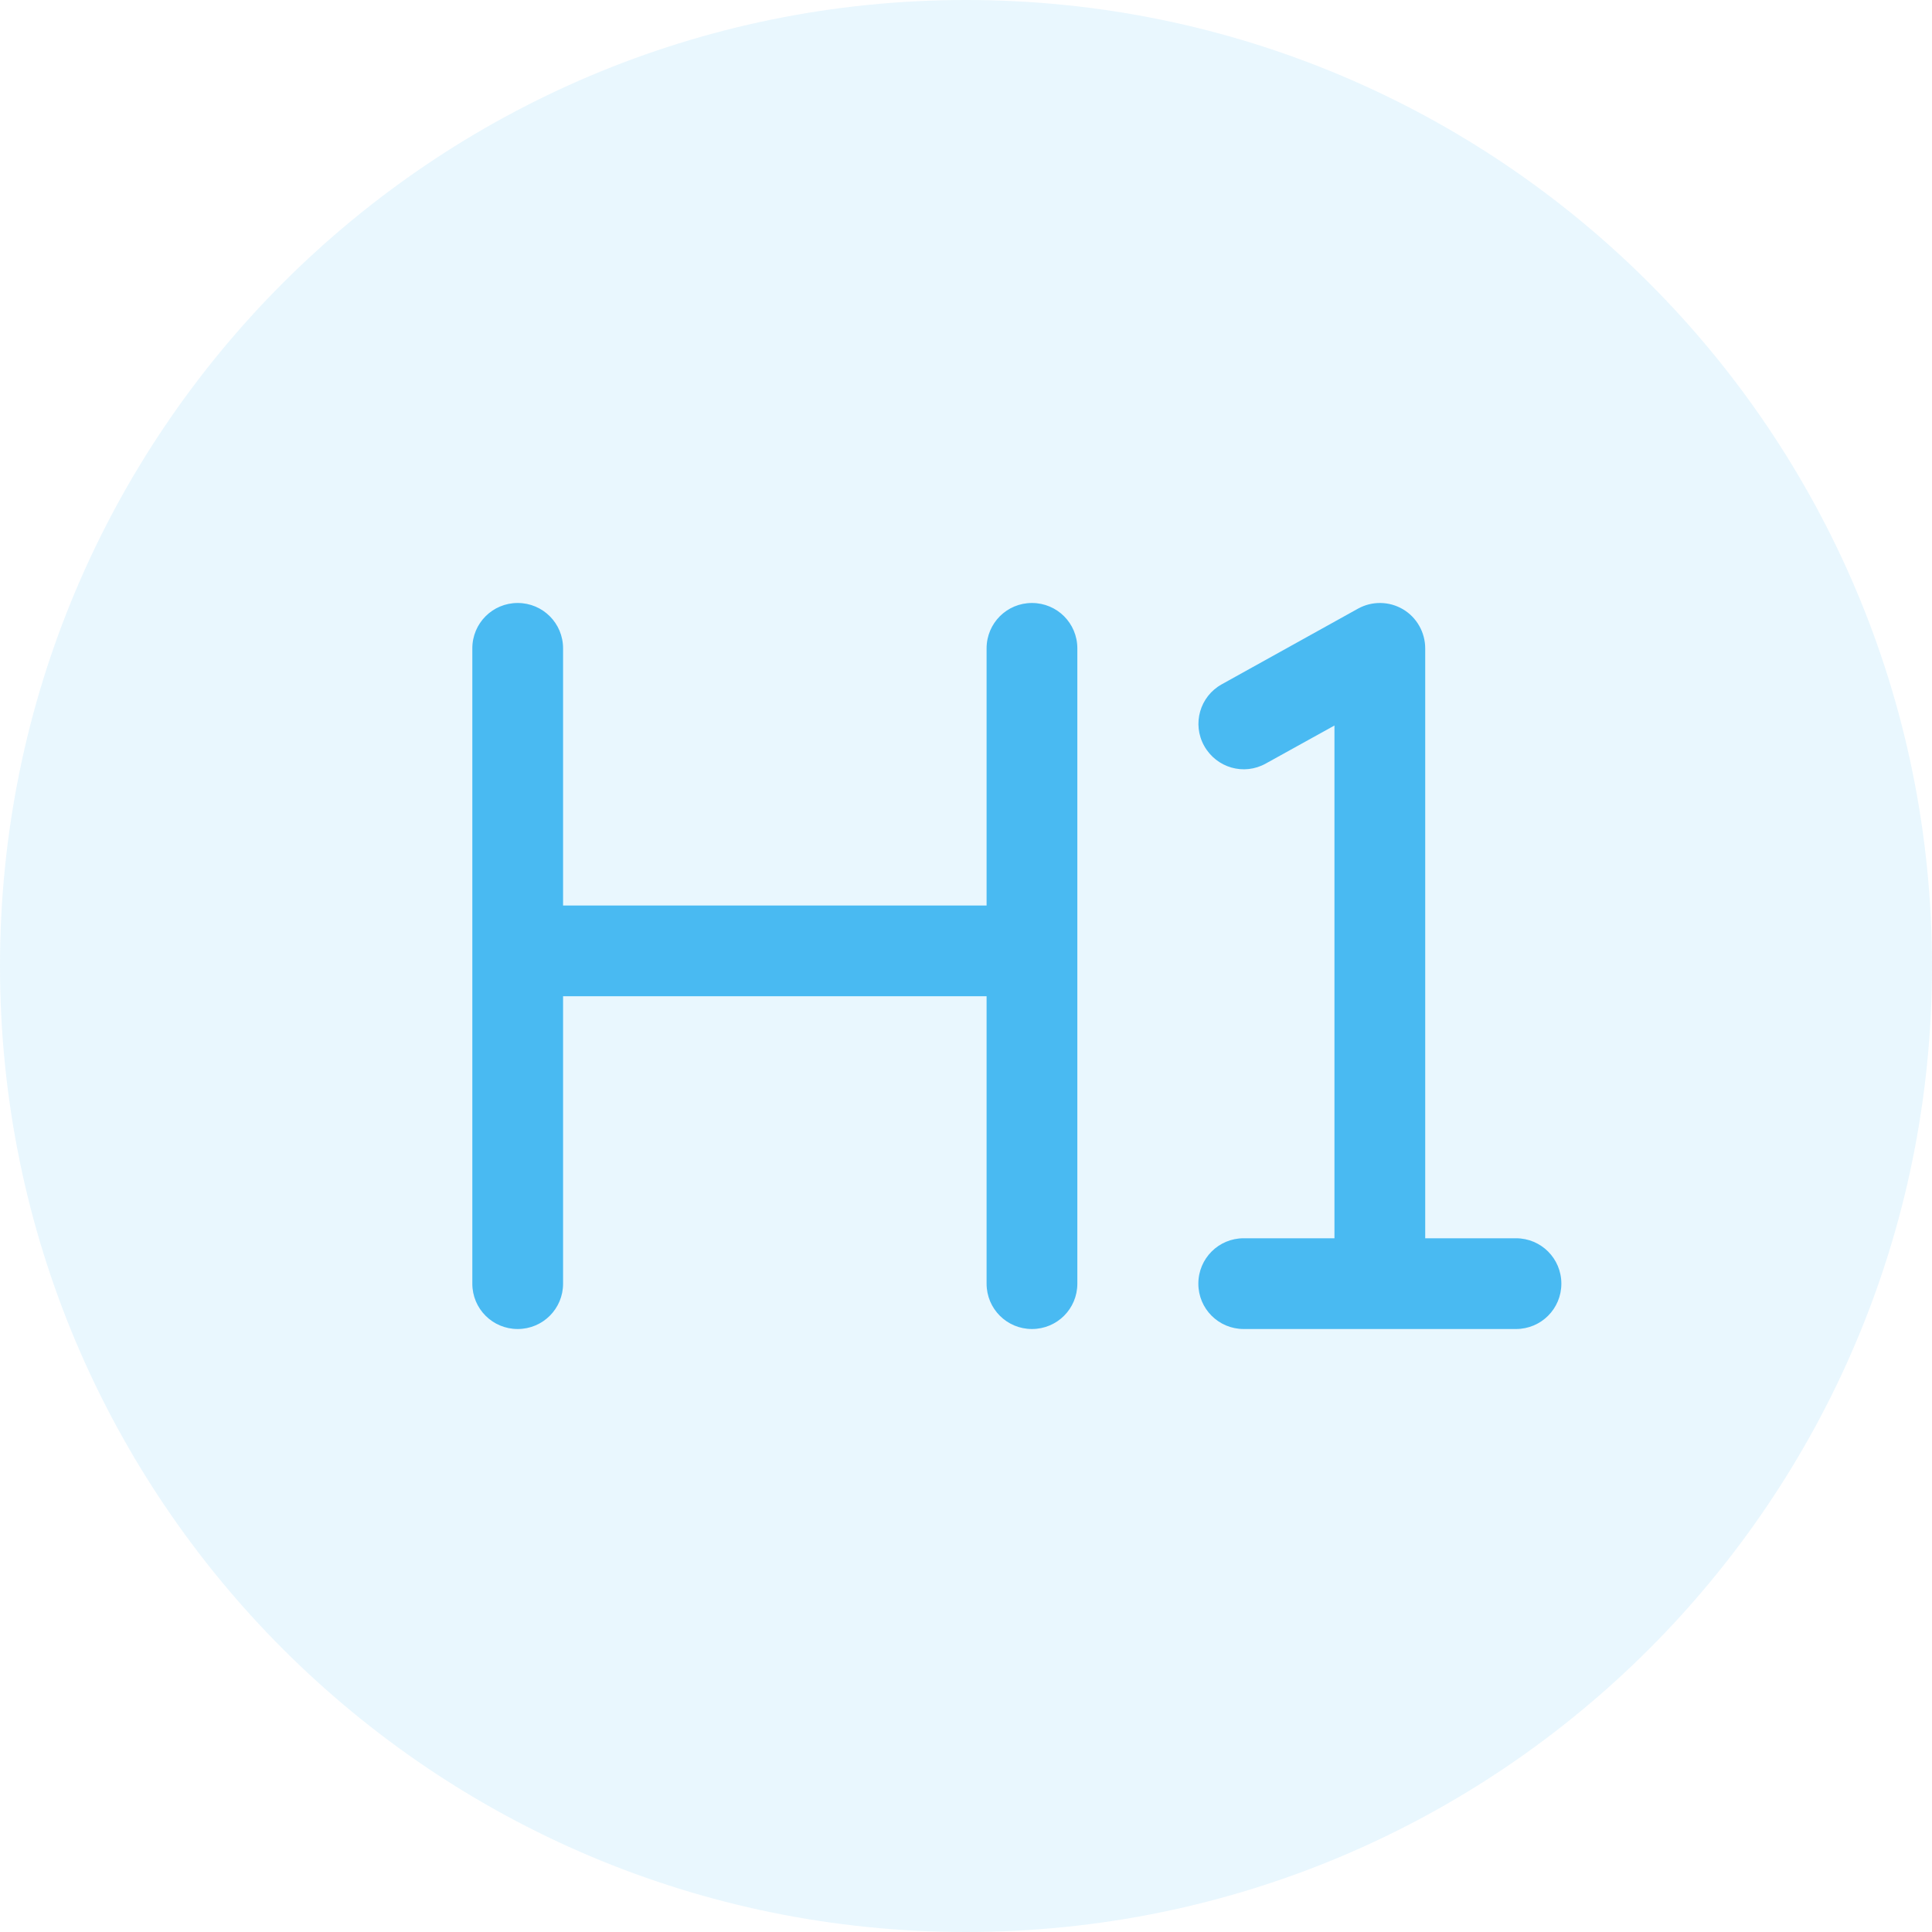
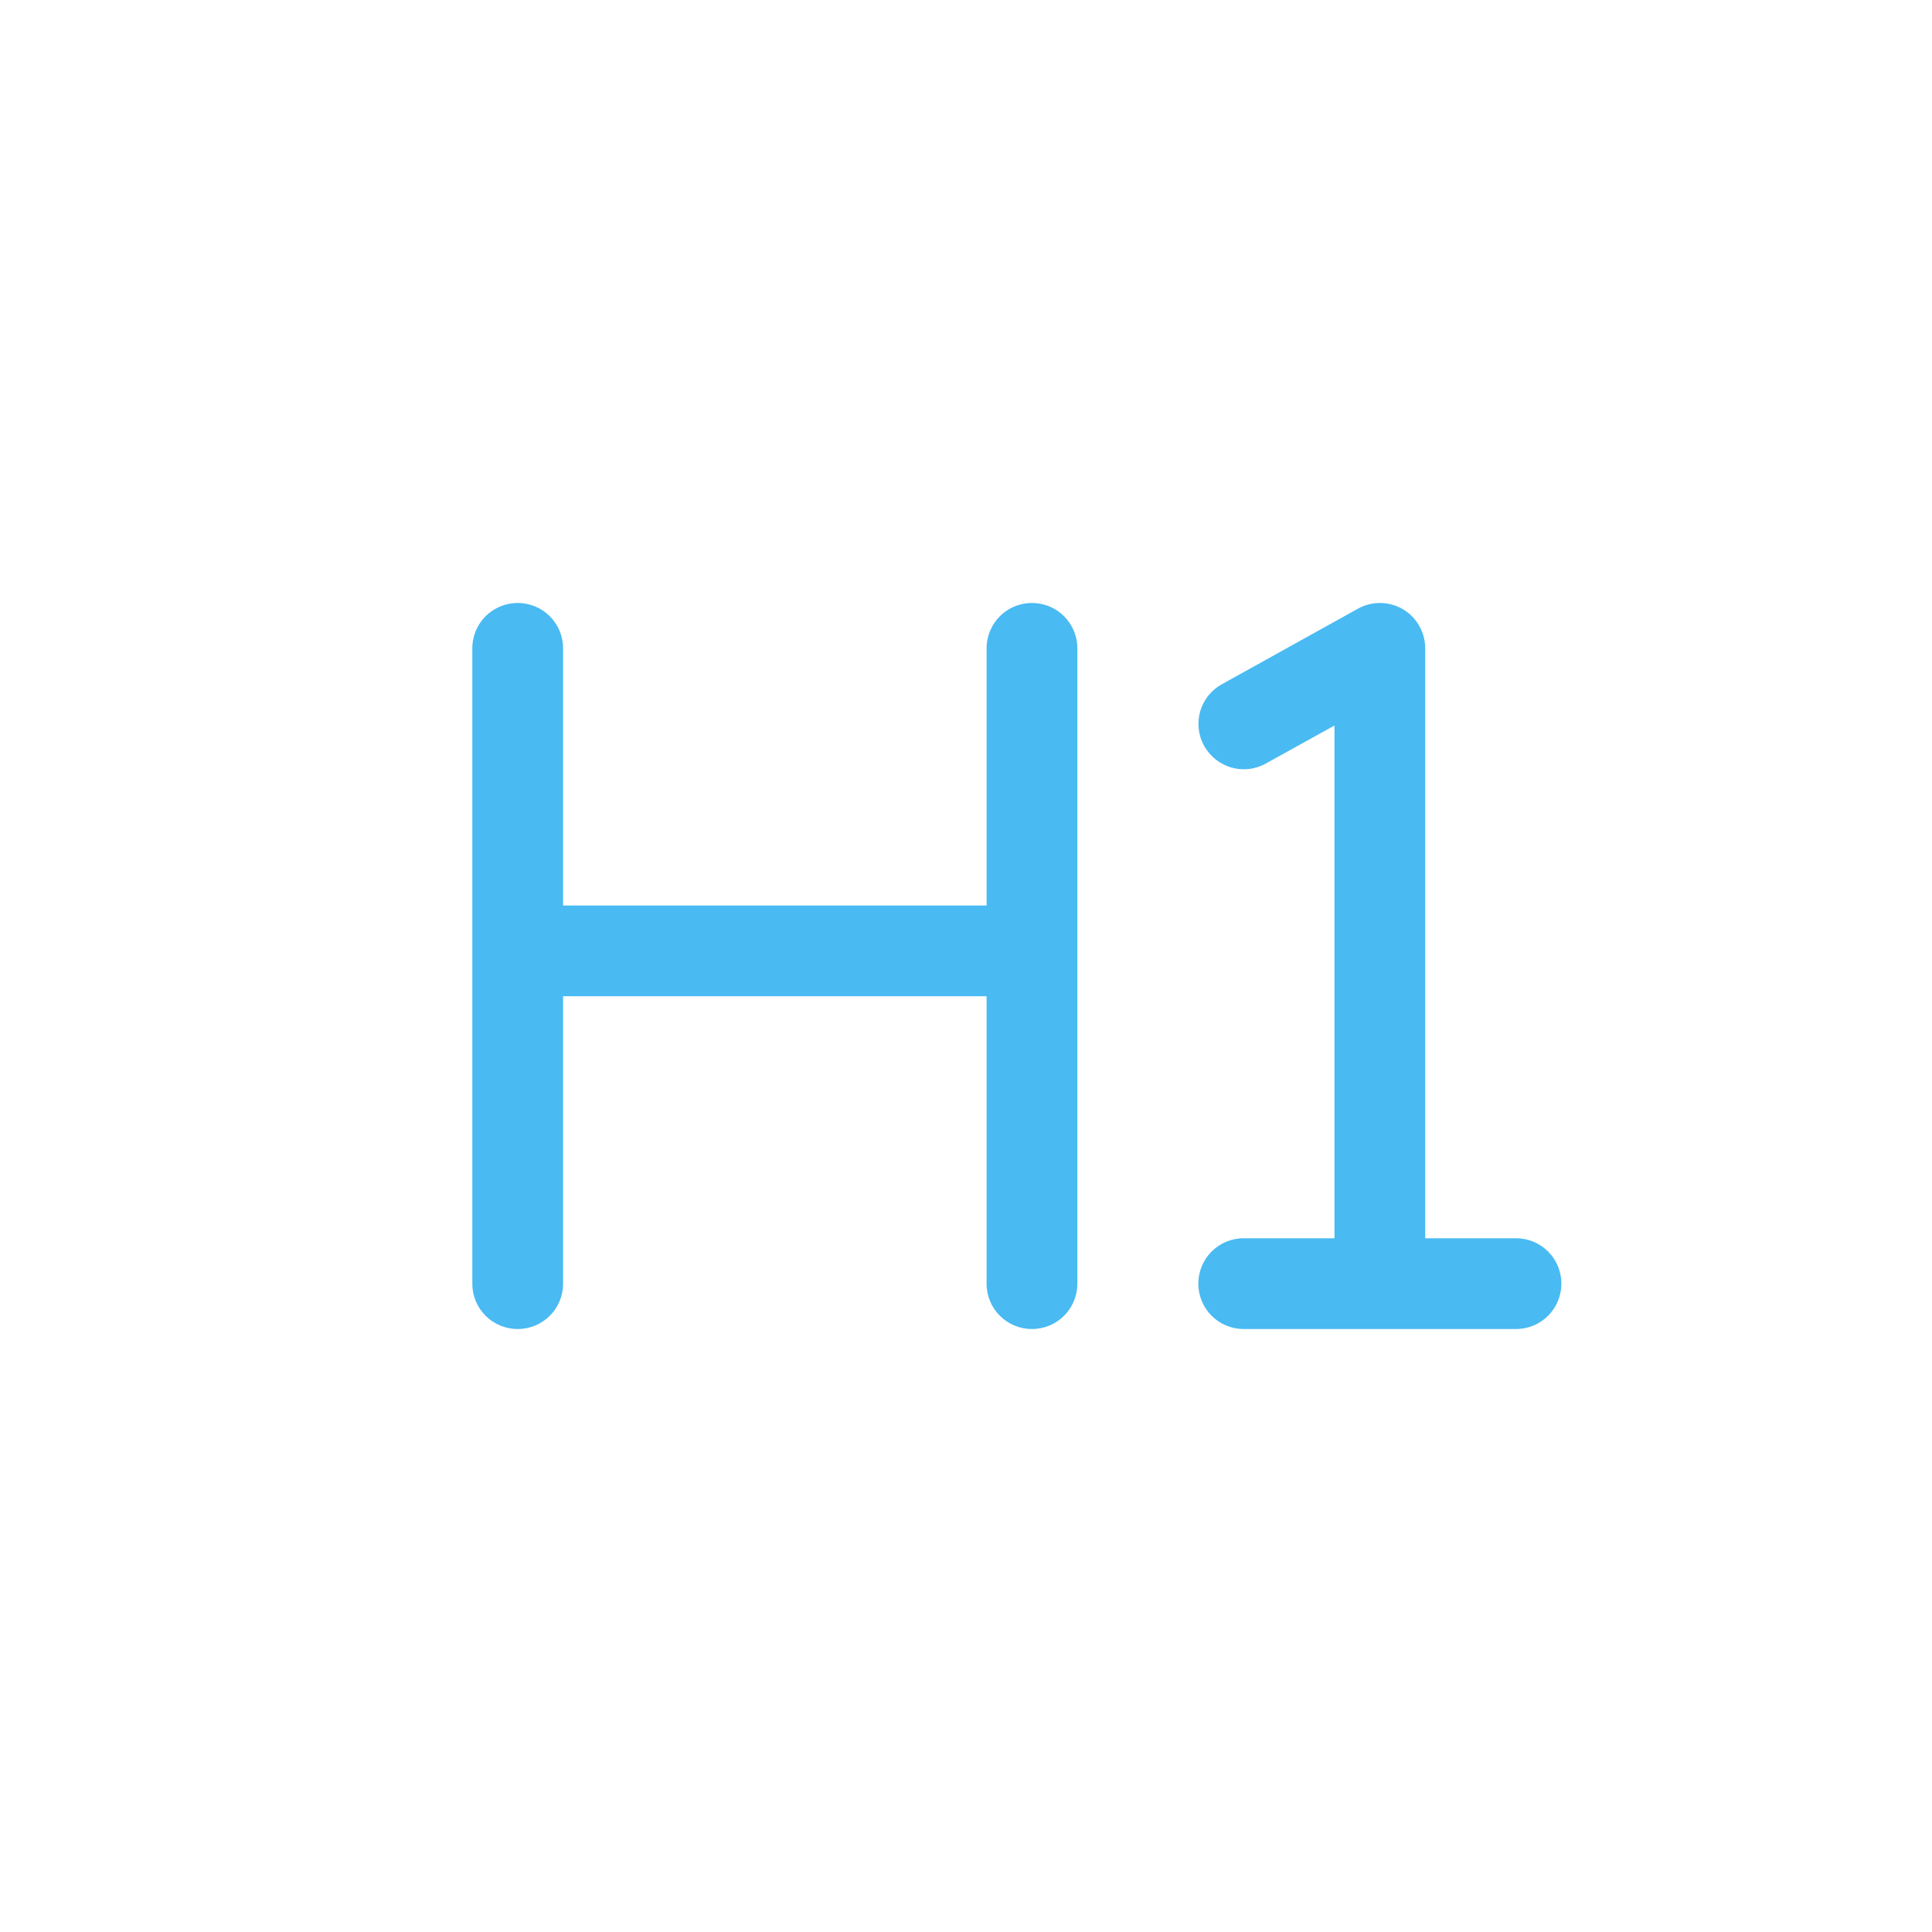
<svg xmlns="http://www.w3.org/2000/svg" width="38" height="38" viewBox="0 0 38 38" fill="none">
  <g clip-path="url(#clip0_2165_17)">
-     <path d="M19 38C29.493 38 38 29.493 38 19C38 8.507 29.493 0 19 0C8.507 0 0 8.507 0 19C0 29.493 8.507 38 19 38Z" fill="#49BAF2" fill-opacity="0.12" />
    <path d="M11.075 12.753C11.075 12.258 10.677 11.86 10.182 11.86C9.688 11.86 9.29 12.258 9.29 12.753V18.703V25.248C9.29 25.742 9.688 26.14 10.182 26.14C10.677 26.14 11.075 25.742 11.075 25.248V19.595H19.405V25.248C19.405 25.742 19.803 26.14 20.297 26.14C20.792 26.14 21.19 25.742 21.19 25.248V18.703V12.753C21.19 12.258 20.792 11.86 20.297 11.86C19.803 11.86 19.405 12.258 19.405 12.753V17.81H11.075V12.753ZM28.032 12.753C28.032 12.437 27.865 12.143 27.594 11.983C27.322 11.823 26.984 11.819 26.709 11.972L24.031 13.459C23.6 13.697 23.444 14.24 23.685 14.671C23.927 15.103 24.466 15.259 24.898 15.017L26.247 14.27V24.355H24.462C23.968 24.355 23.57 24.753 23.57 25.248C23.57 25.742 23.968 26.14 24.462 26.14H27.14H29.817C30.312 26.14 30.71 25.742 30.71 25.248C30.71 24.753 30.312 24.355 29.817 24.355H28.032V12.753Z" fill="#49BAF2" />
  </g>
  <defs>
    <clipPath id="clip0_2165_17">
      <rect width="38" height="38" fill="white" />
    </clipPath>
  </defs>
</svg>